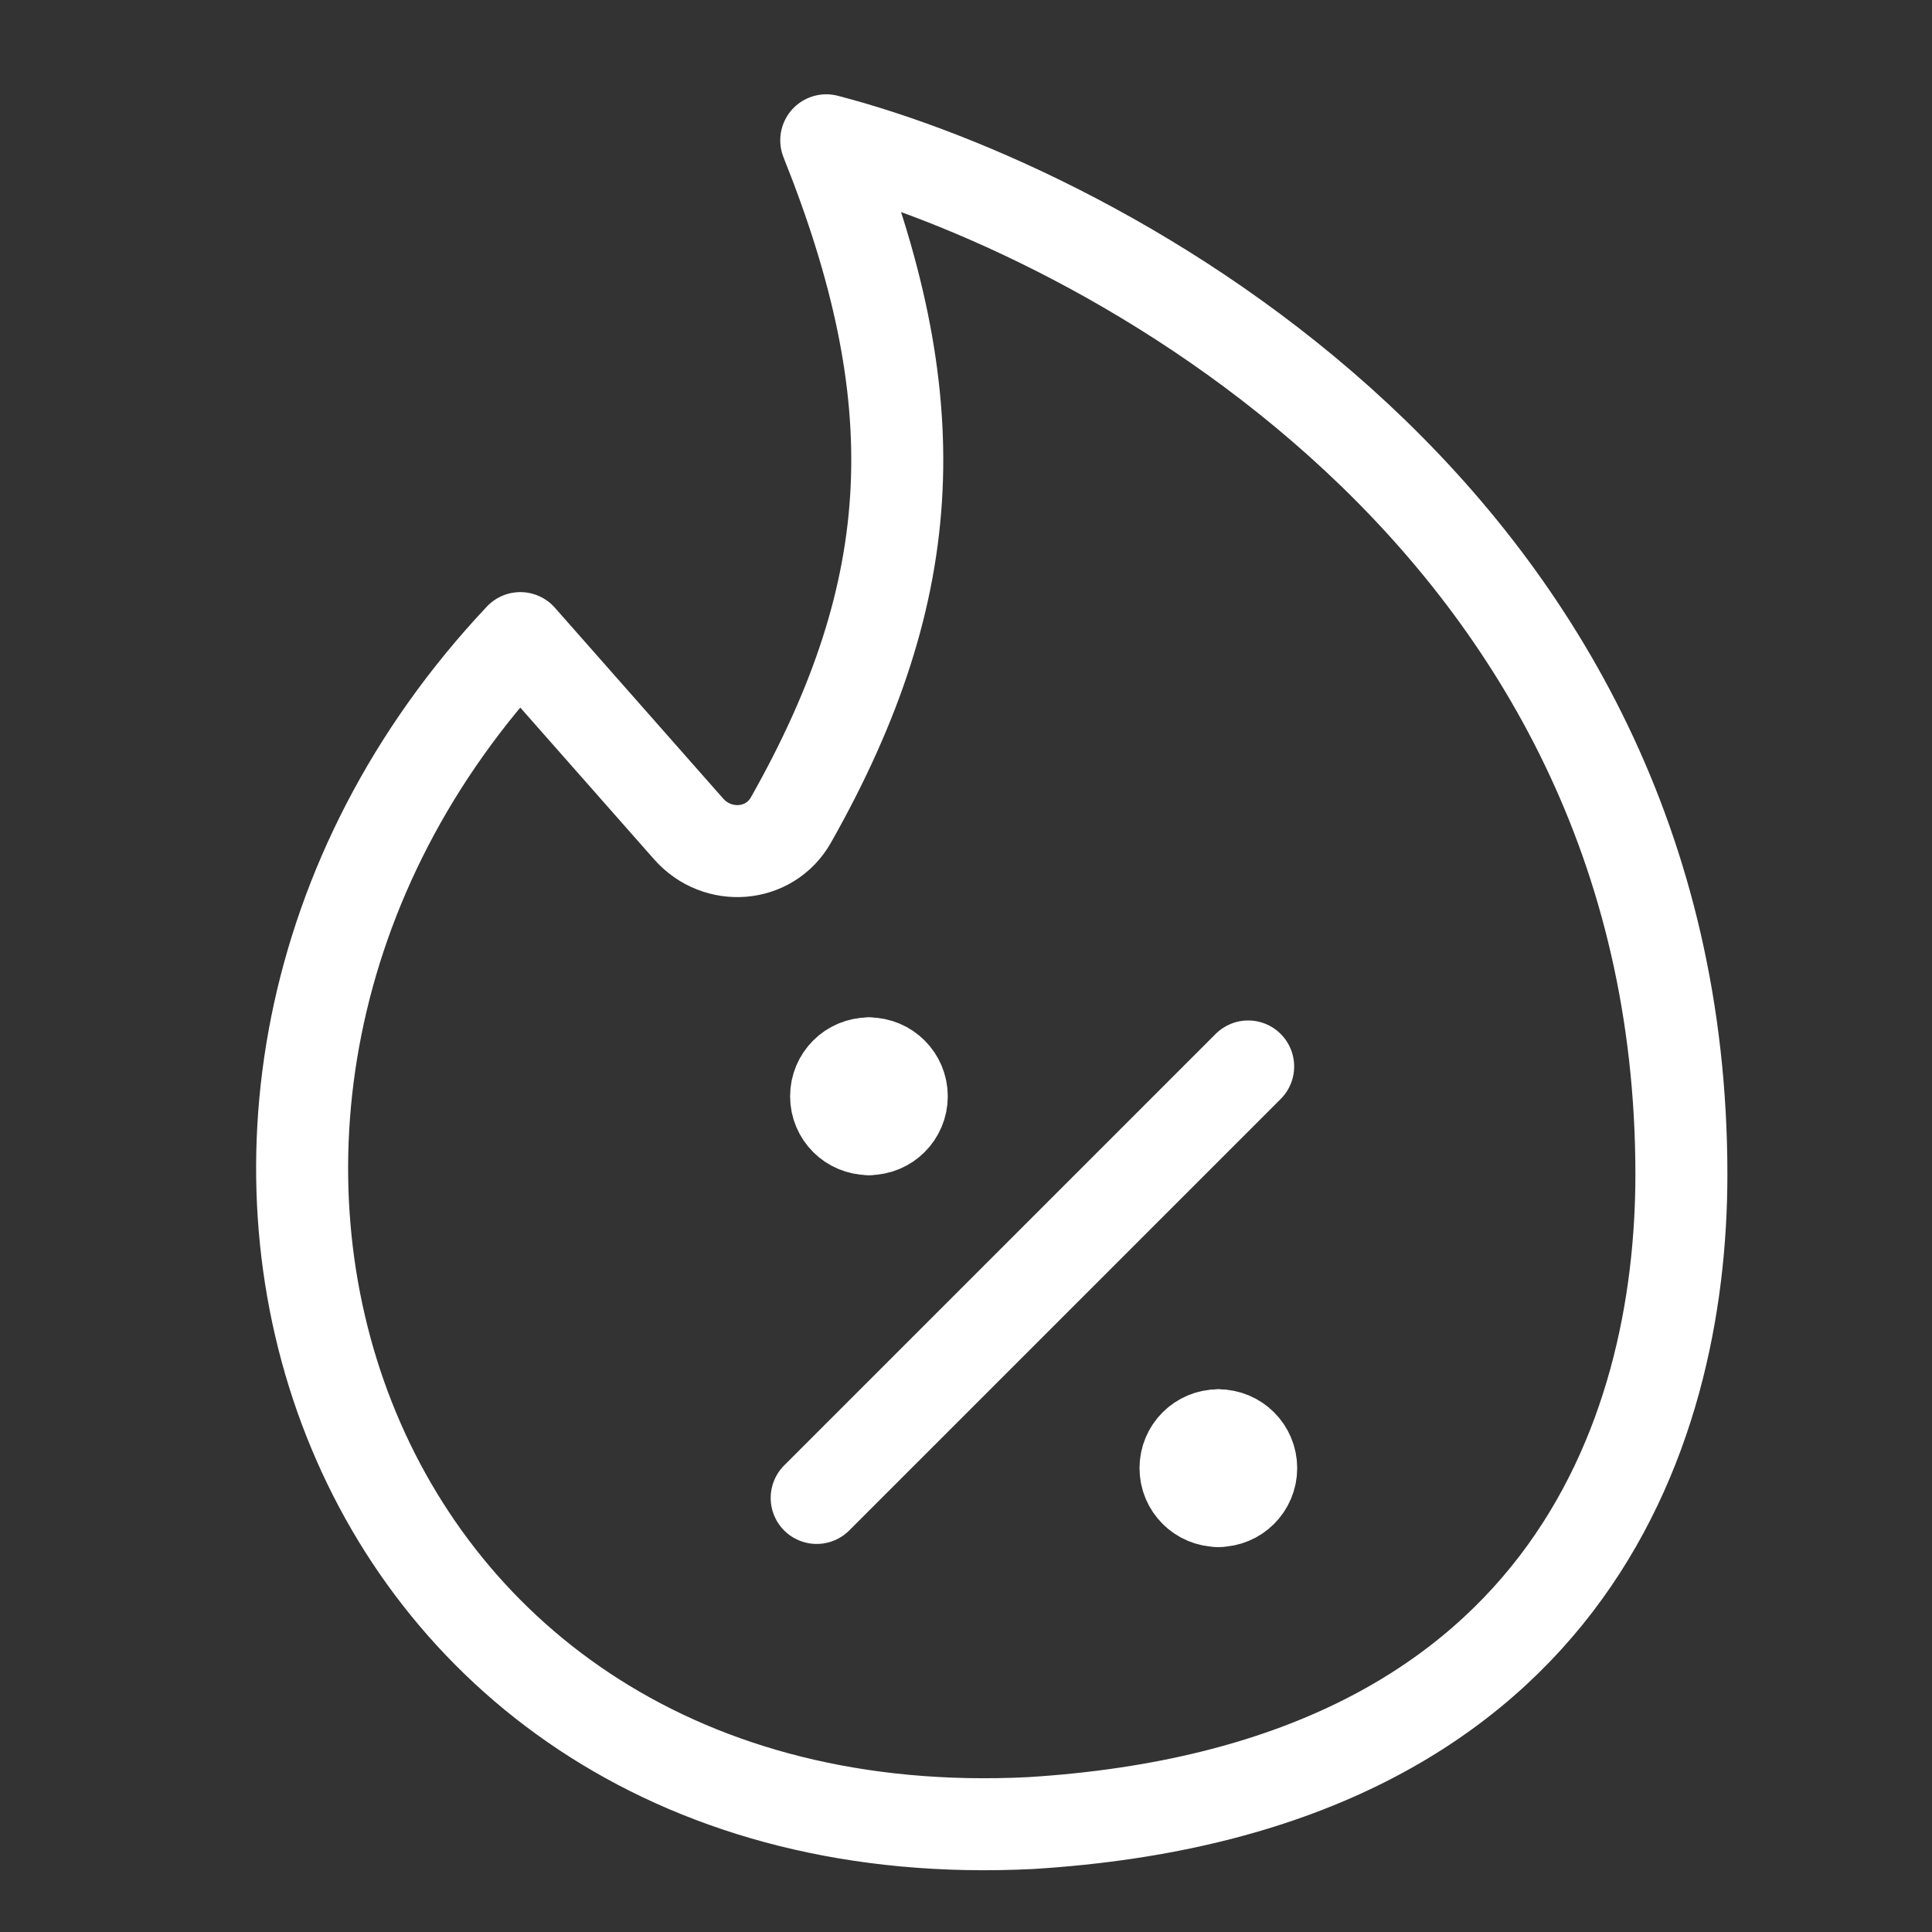
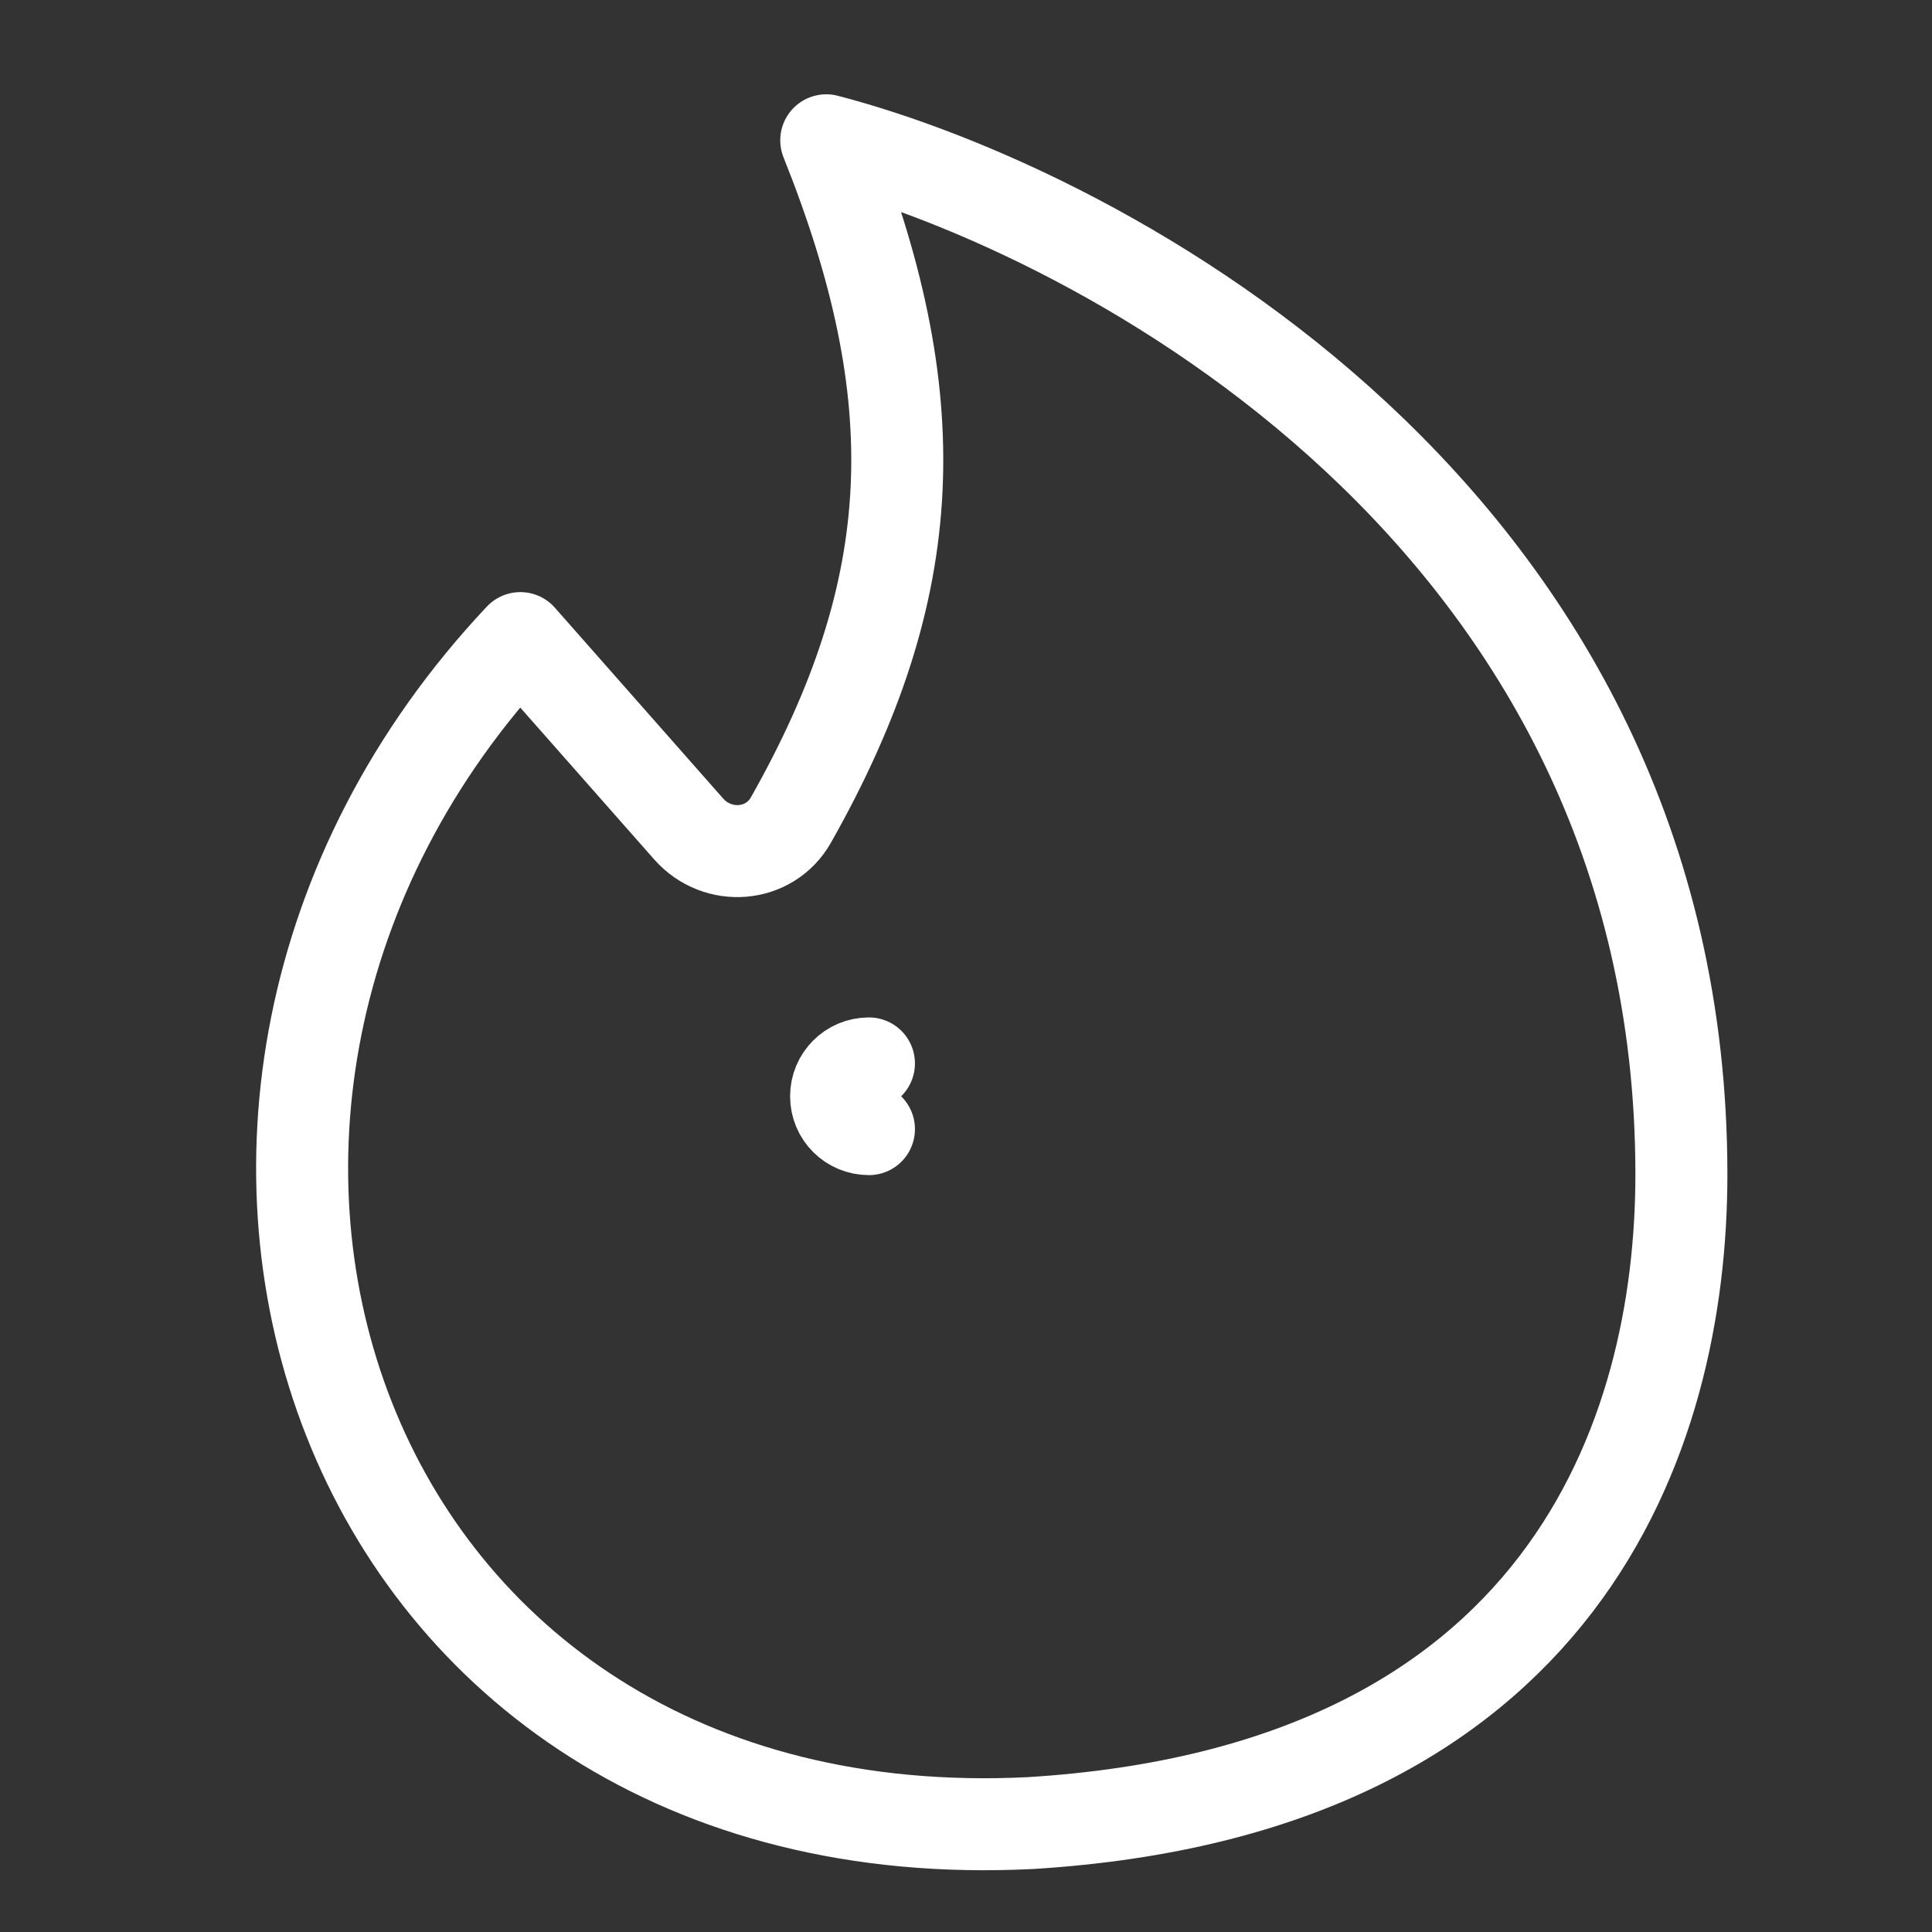
<svg xmlns="http://www.w3.org/2000/svg" width="21" height="21" viewBox="0 0 21 21" fill="none">
  <rect x="0" y="0" width="21" height="21" fill="#333333" stroke="none" />
  <g clip-path="url(#clip0_875_134)">
    <path d="M18.276 12.766C18.276 5.61 11.957 2.3 8.981 1.525C10.095 4.31 10.034 6.372 8.597 8.913C8.364 9.324 7.798 9.365 7.485 9.01L5.656 6.936C0.872 12.019 3.627 20.196 11.202 19.816C16.998 19.458 18.276 15.598 18.276 12.766Z" stroke="white" stroke-linecap="round" stroke-linejoin="round" />
-     <path d="M8.877 16.282L13.567 11.592" stroke="white" stroke-linecap="round" stroke-linejoin="round" />
    <path d="M9.445 12.273C9.247 12.273 9.088 12.114 9.088 11.916C9.088 11.719 9.247 11.559 9.445 11.559" stroke="white" stroke-linecap="round" stroke-linejoin="round" />
-     <path d="M9.445 12.273C9.642 12.273 9.802 12.114 9.802 11.916C9.802 11.719 9.642 11.559 9.445 11.559" stroke="white" stroke-linecap="round" stroke-linejoin="round" />
-     <path d="M13.243 16.315C13.046 16.315 12.886 16.155 12.886 15.958C12.886 15.76 13.046 15.601 13.243 15.601" stroke="white" stroke-linecap="round" stroke-linejoin="round" />
-     <path d="M13.243 16.315C13.44 16.315 13.6 16.155 13.6 15.958C13.6 15.76 13.44 15.601 13.243 15.601" stroke="white" stroke-linecap="round" stroke-linejoin="round" />
  </g>
  <defs>
    <clipPath id="clip0_875_134">
      <rect width="20" height="20" fill="white" transform="translate(0.78 0.677)" />
    </clipPath>
  </defs>
</svg>